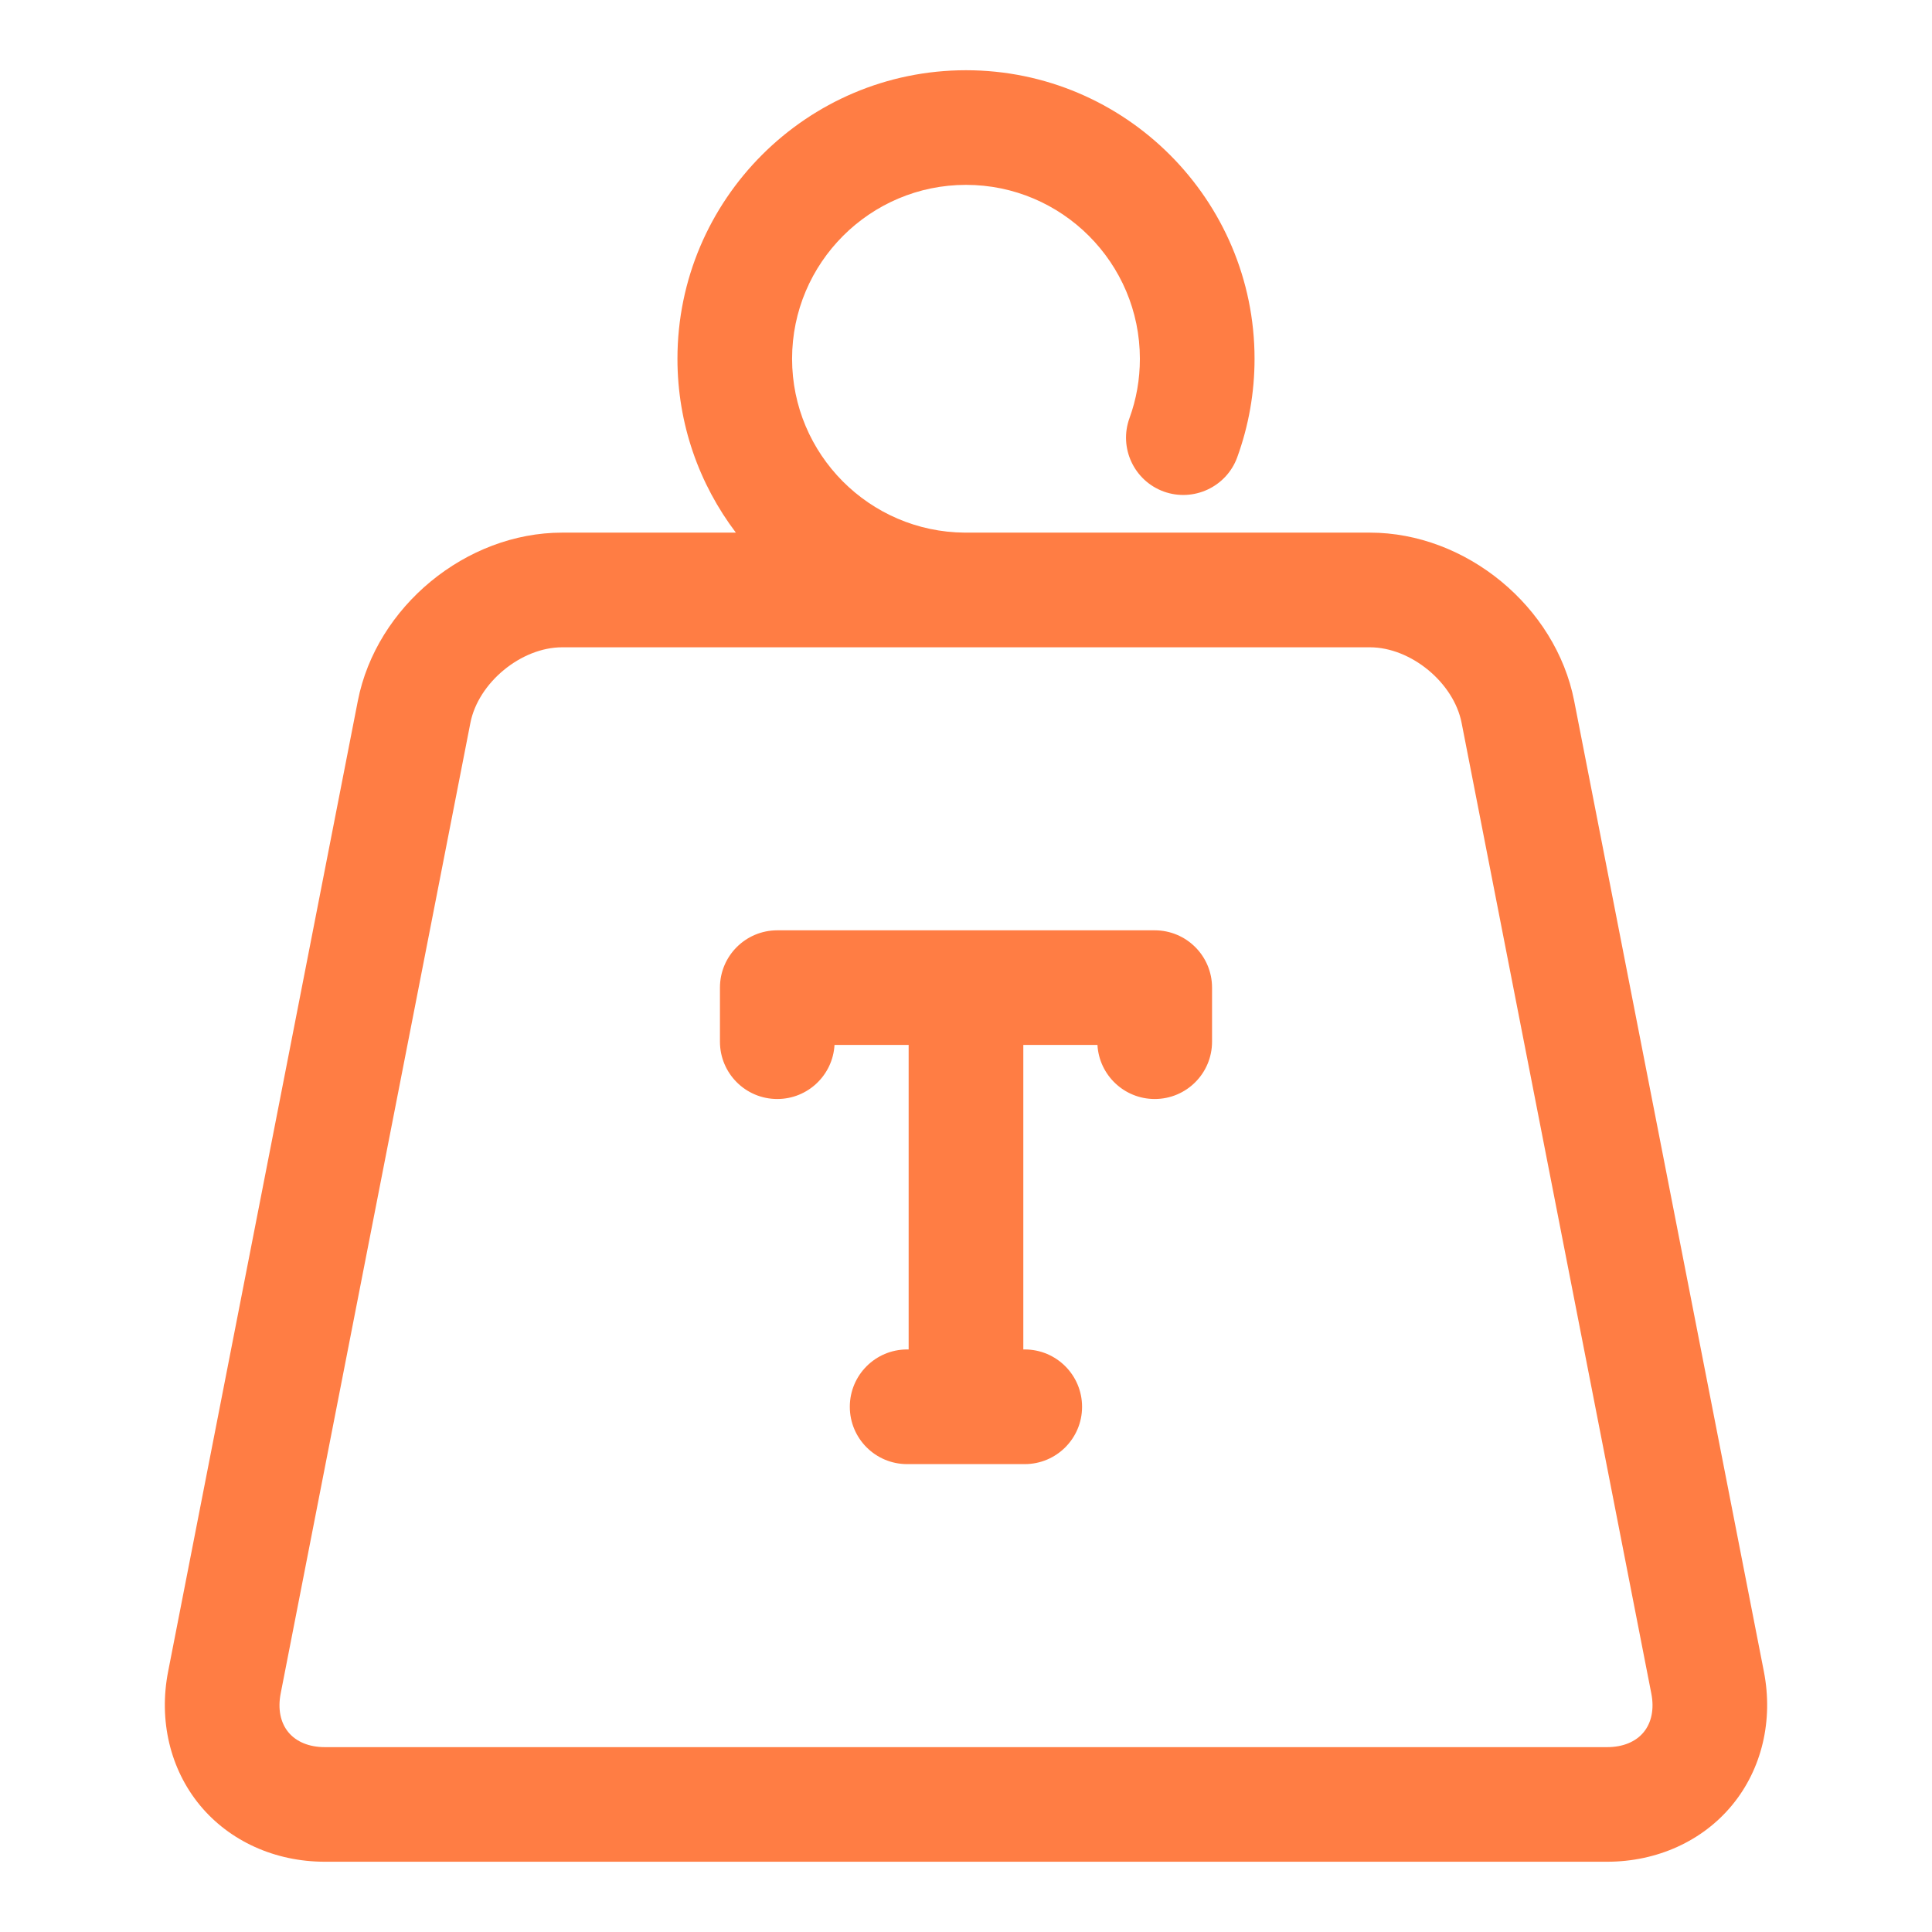
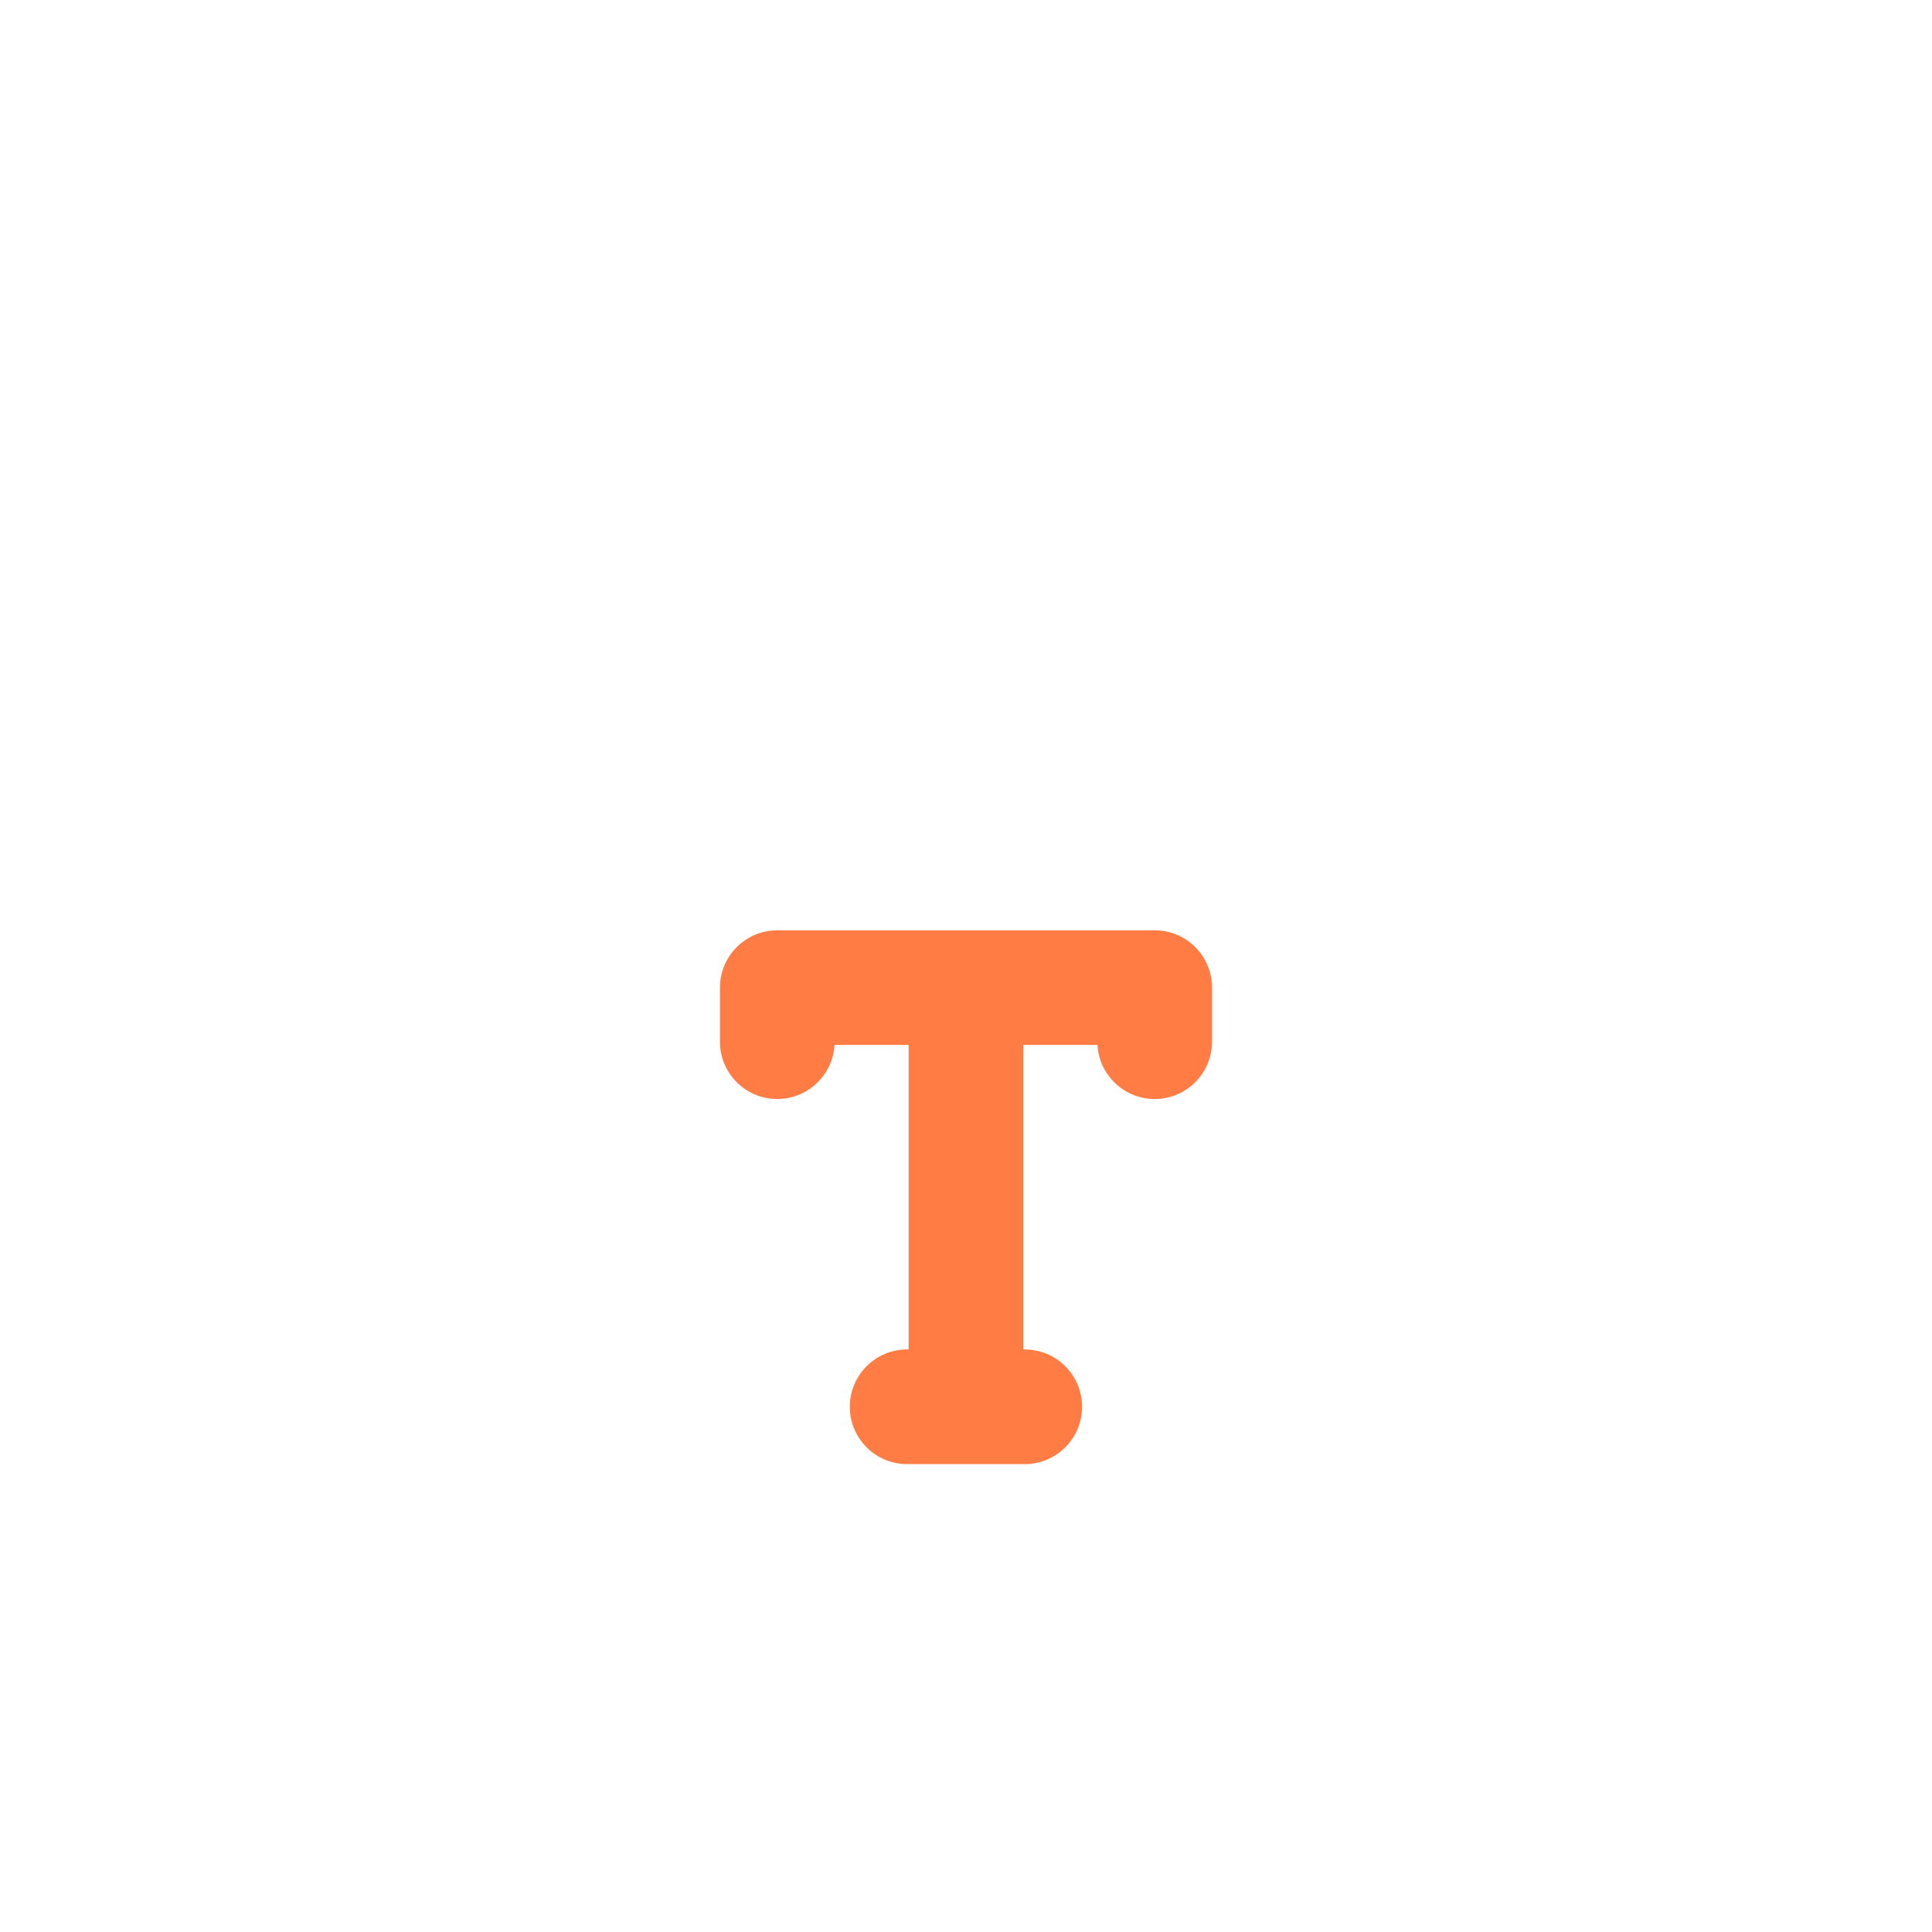
<svg xmlns="http://www.w3.org/2000/svg" width="51" height="51" viewBox="0 0 51 51" fill="none">
-   <path d="M46.562 44.124L41.554 18.501C41.067 16.011 38.699 14.06 36.161 14.06H25.467C22.951 14.043 20.909 11.991 20.909 9.471C20.909 6.94 22.968 4.88 25.5 4.88C28.031 4.88 30.09 6.94 30.09 9.471C30.09 10.011 29.998 10.538 29.816 11.036C29.53 11.822 29.935 12.69 30.721 12.976C31.504 13.258 32.374 12.856 32.66 12.071C32.962 11.239 33.117 10.365 33.117 9.471C33.117 5.271 29.699 1.854 25.5 1.854C21.3 1.854 17.883 5.271 17.883 9.471C17.883 11.193 18.458 12.783 19.425 14.06H14.84C12.302 14.06 9.934 16.01 9.446 18.501L4.438 44.124C4.186 45.412 4.49 46.698 5.274 47.65C6.057 48.6 7.259 49.145 8.573 49.145H42.426C43.74 49.145 44.943 48.6 45.725 47.649C46.509 46.699 46.814 45.413 46.562 44.124ZM43.389 45.725C43.18 45.98 42.839 46.12 42.426 46.12H8.573C8.162 46.12 7.82 45.98 7.611 45.725C7.402 45.471 7.33 45.109 7.409 44.705L12.417 19.083C12.625 18.02 13.757 17.087 14.84 17.087H36.161C37.244 17.087 38.376 18.02 38.583 19.083L43.591 44.706C43.67 45.109 43.598 45.471 43.389 45.725Z" fill="#FF7D44" />
  <path d="M30.482 24.558H20.518C19.683 24.558 19.005 25.235 19.005 26.071V27.498C19.005 28.334 19.682 29.011 20.518 29.011C21.325 29.011 21.984 28.38 22.029 27.584H23.986V35.622H23.946C23.111 35.622 22.433 36.299 22.433 37.136C22.433 37.972 23.11 38.649 23.946 38.649H27.05C27.886 38.649 28.564 37.972 28.564 37.136C28.564 36.299 27.886 35.622 27.05 35.622H27.013V27.584H28.97C29.015 28.379 29.675 29.011 30.482 29.011C31.318 29.011 31.995 28.334 31.995 27.498V26.071C31.995 25.235 31.318 24.558 30.482 24.558Z" fill="#FF7D44" />
</svg>